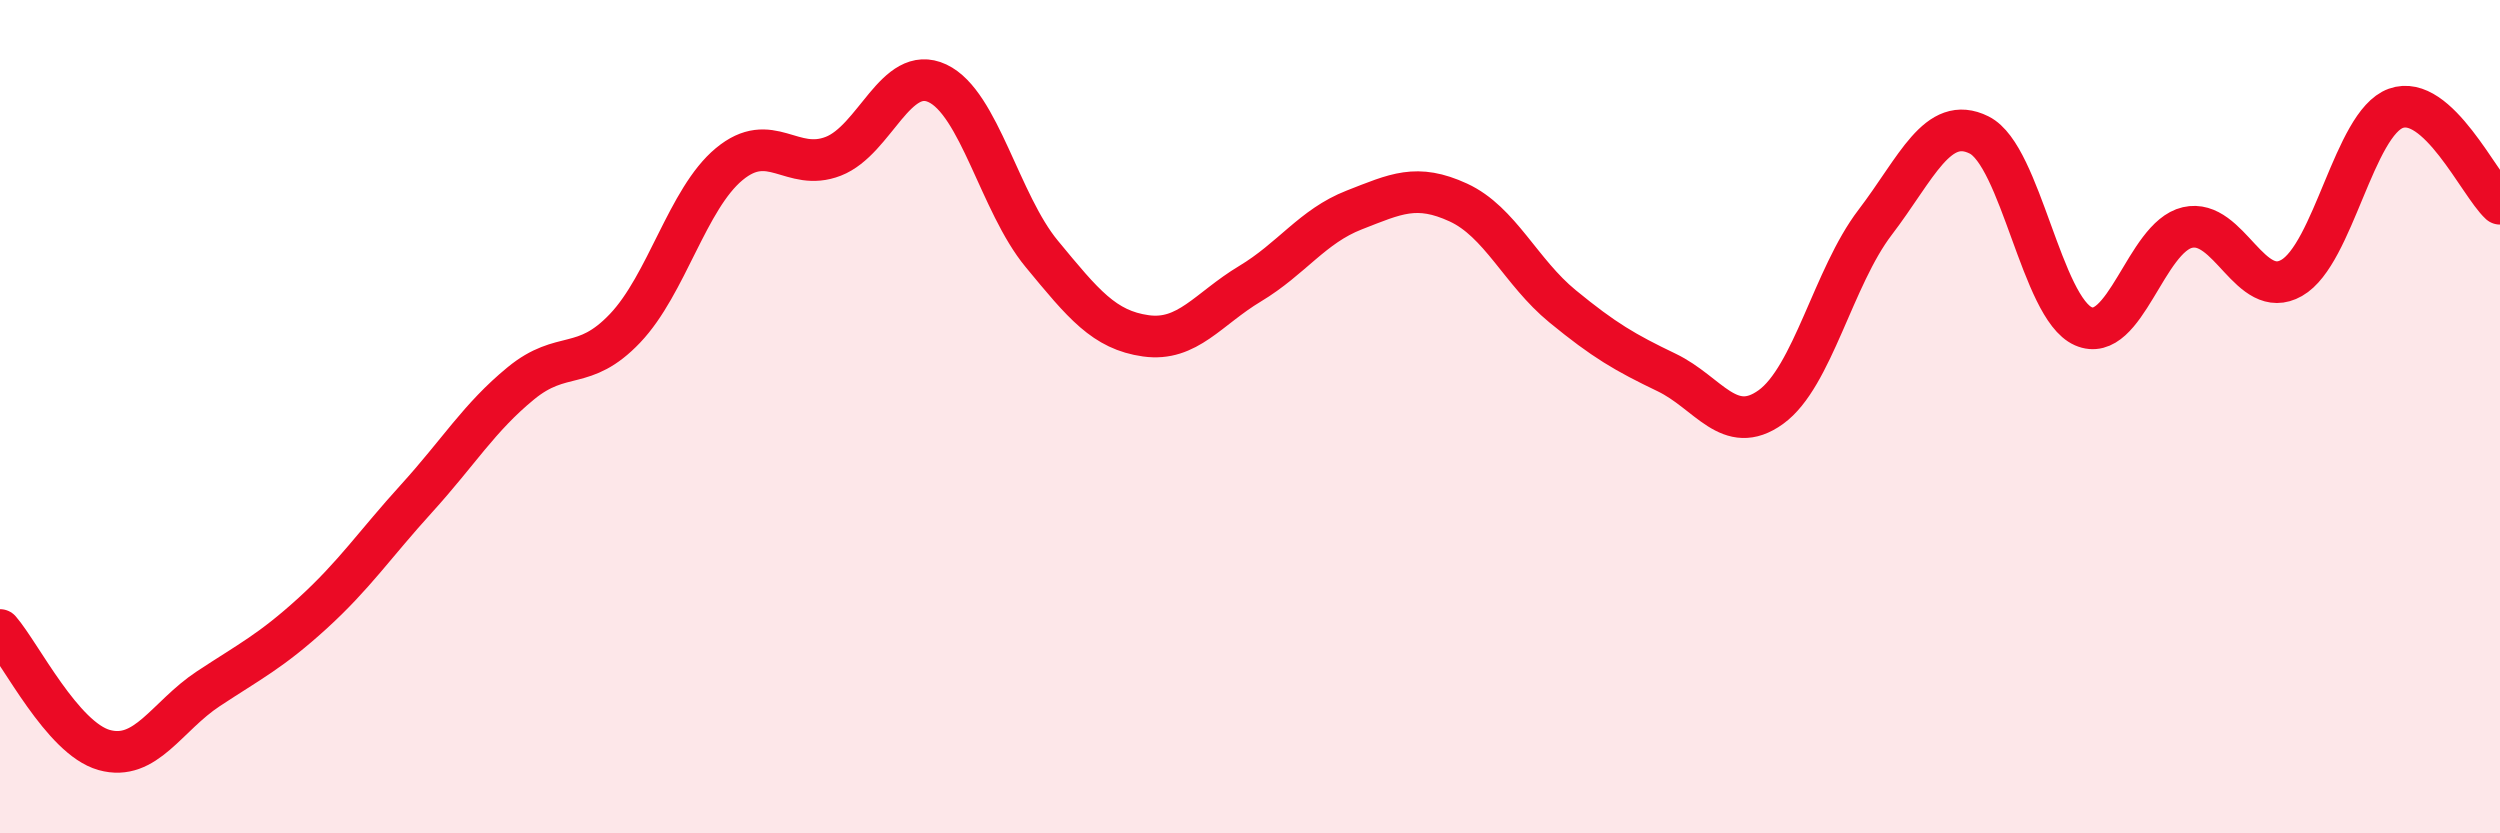
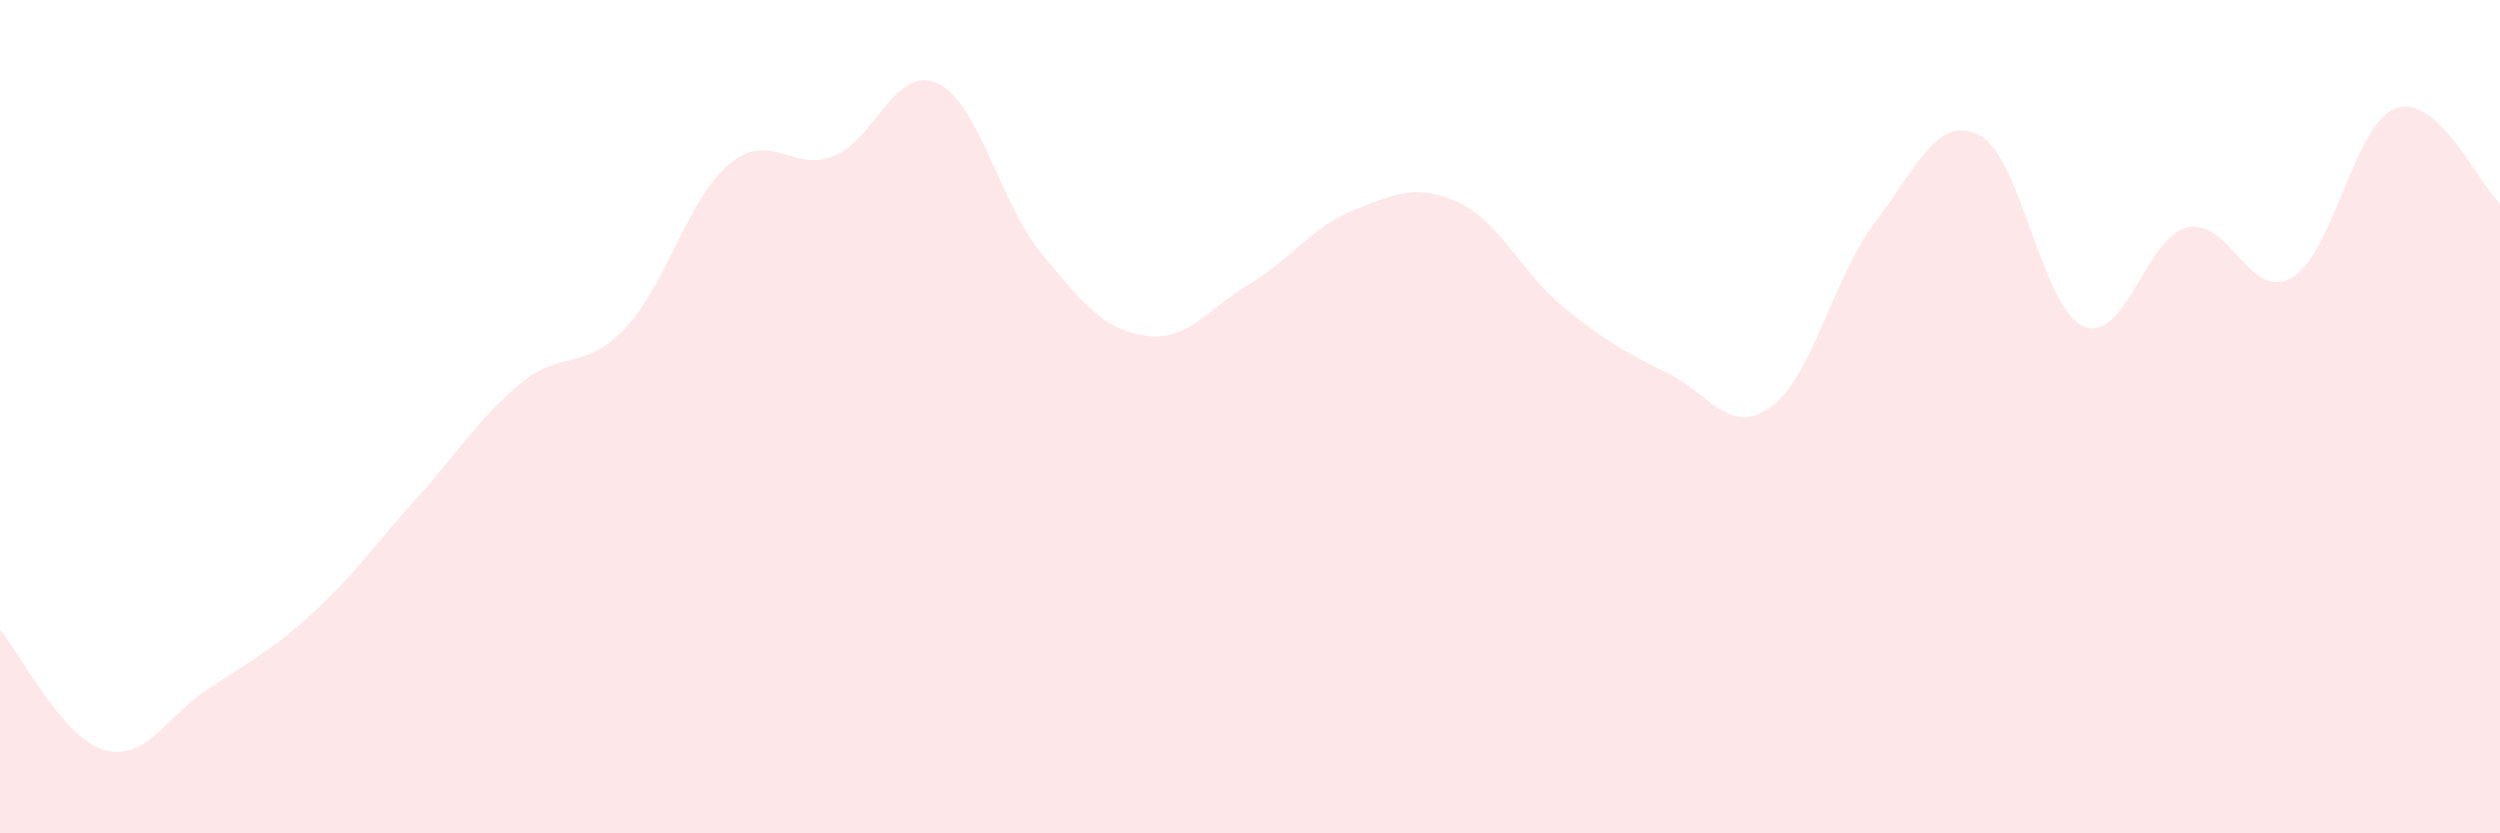
<svg xmlns="http://www.w3.org/2000/svg" width="60" height="20" viewBox="0 0 60 20">
  <path d="M 0,15.12 C 0.5,15.7 1.5,17.72 2.5,18 C 3.5,18.28 4,17.19 5,16.53 C 6,15.87 6.5,15.63 7.5,14.72 C 8.5,13.81 9,13.06 10,11.96 C 11,10.86 11.5,10.02 12.5,9.2 C 13.5,8.38 14,8.93 15,7.88 C 16,6.83 16.5,4.77 17.5,3.94 C 18.5,3.11 19,4.14 20,3.75 C 21,3.36 21.5,1.53 22.5,2 C 23.5,2.47 24,4.88 25,6.09 C 26,7.3 26.5,7.92 27.5,8.06 C 28.5,8.2 29,7.41 30,6.81 C 31,6.21 31.5,5.43 32.5,5.04 C 33.5,4.65 34,4.4 35,4.86 C 36,5.32 36.5,6.53 37.5,7.35 C 38.5,8.17 39,8.46 40,8.94 C 41,9.42 41.5,10.49 42.5,9.77 C 43.5,9.05 44,6.65 45,5.34 C 46,4.03 46.5,2.74 47.5,3.24 C 48.5,3.74 49,7.39 50,7.83 C 51,8.27 51.5,5.69 52.5,5.46 C 53.5,5.23 54,7.24 55,6.67 C 56,6.1 56.5,2.96 57.5,2.6 C 58.5,2.24 59.5,4.43 60,4.89L60 20L0 20Z" fill="#EB0A25" opacity="0.1" stroke-linecap="round" stroke-linejoin="round" />
-   <path d="M 0,15.12 C 0.5,15.7 1.5,17.72 2.5,18 C 3.5,18.28 4,17.19 5,16.53 C 6,15.87 6.5,15.63 7.5,14.72 C 8.5,13.81 9,13.06 10,11.96 C 11,10.86 11.5,10.02 12.5,9.2 C 13.5,8.38 14,8.93 15,7.88 C 16,6.83 16.5,4.77 17.5,3.94 C 18.5,3.11 19,4.14 20,3.75 C 21,3.36 21.5,1.53 22.5,2 C 23.5,2.47 24,4.88 25,6.09 C 26,7.3 26.5,7.92 27.5,8.06 C 28.5,8.2 29,7.41 30,6.81 C 31,6.21 31.5,5.43 32.5,5.04 C 33.5,4.65 34,4.4 35,4.86 C 36,5.32 36.5,6.53 37.5,7.35 C 38.5,8.17 39,8.46 40,8.94 C 41,9.42 41.5,10.49 42.5,9.77 C 43.5,9.05 44,6.65 45,5.34 C 46,4.03 46.5,2.74 47.5,3.24 C 48.5,3.74 49,7.39 50,7.83 C 51,8.27 51.5,5.69 52.5,5.46 C 53.5,5.23 54,7.24 55,6.67 C 56,6.1 56.5,2.96 57.5,2.6 C 58.5,2.24 59.5,4.43 60,4.89" stroke="#EB0A25" stroke-width="1" fill="none" stroke-linecap="round" stroke-linejoin="round" />
</svg>